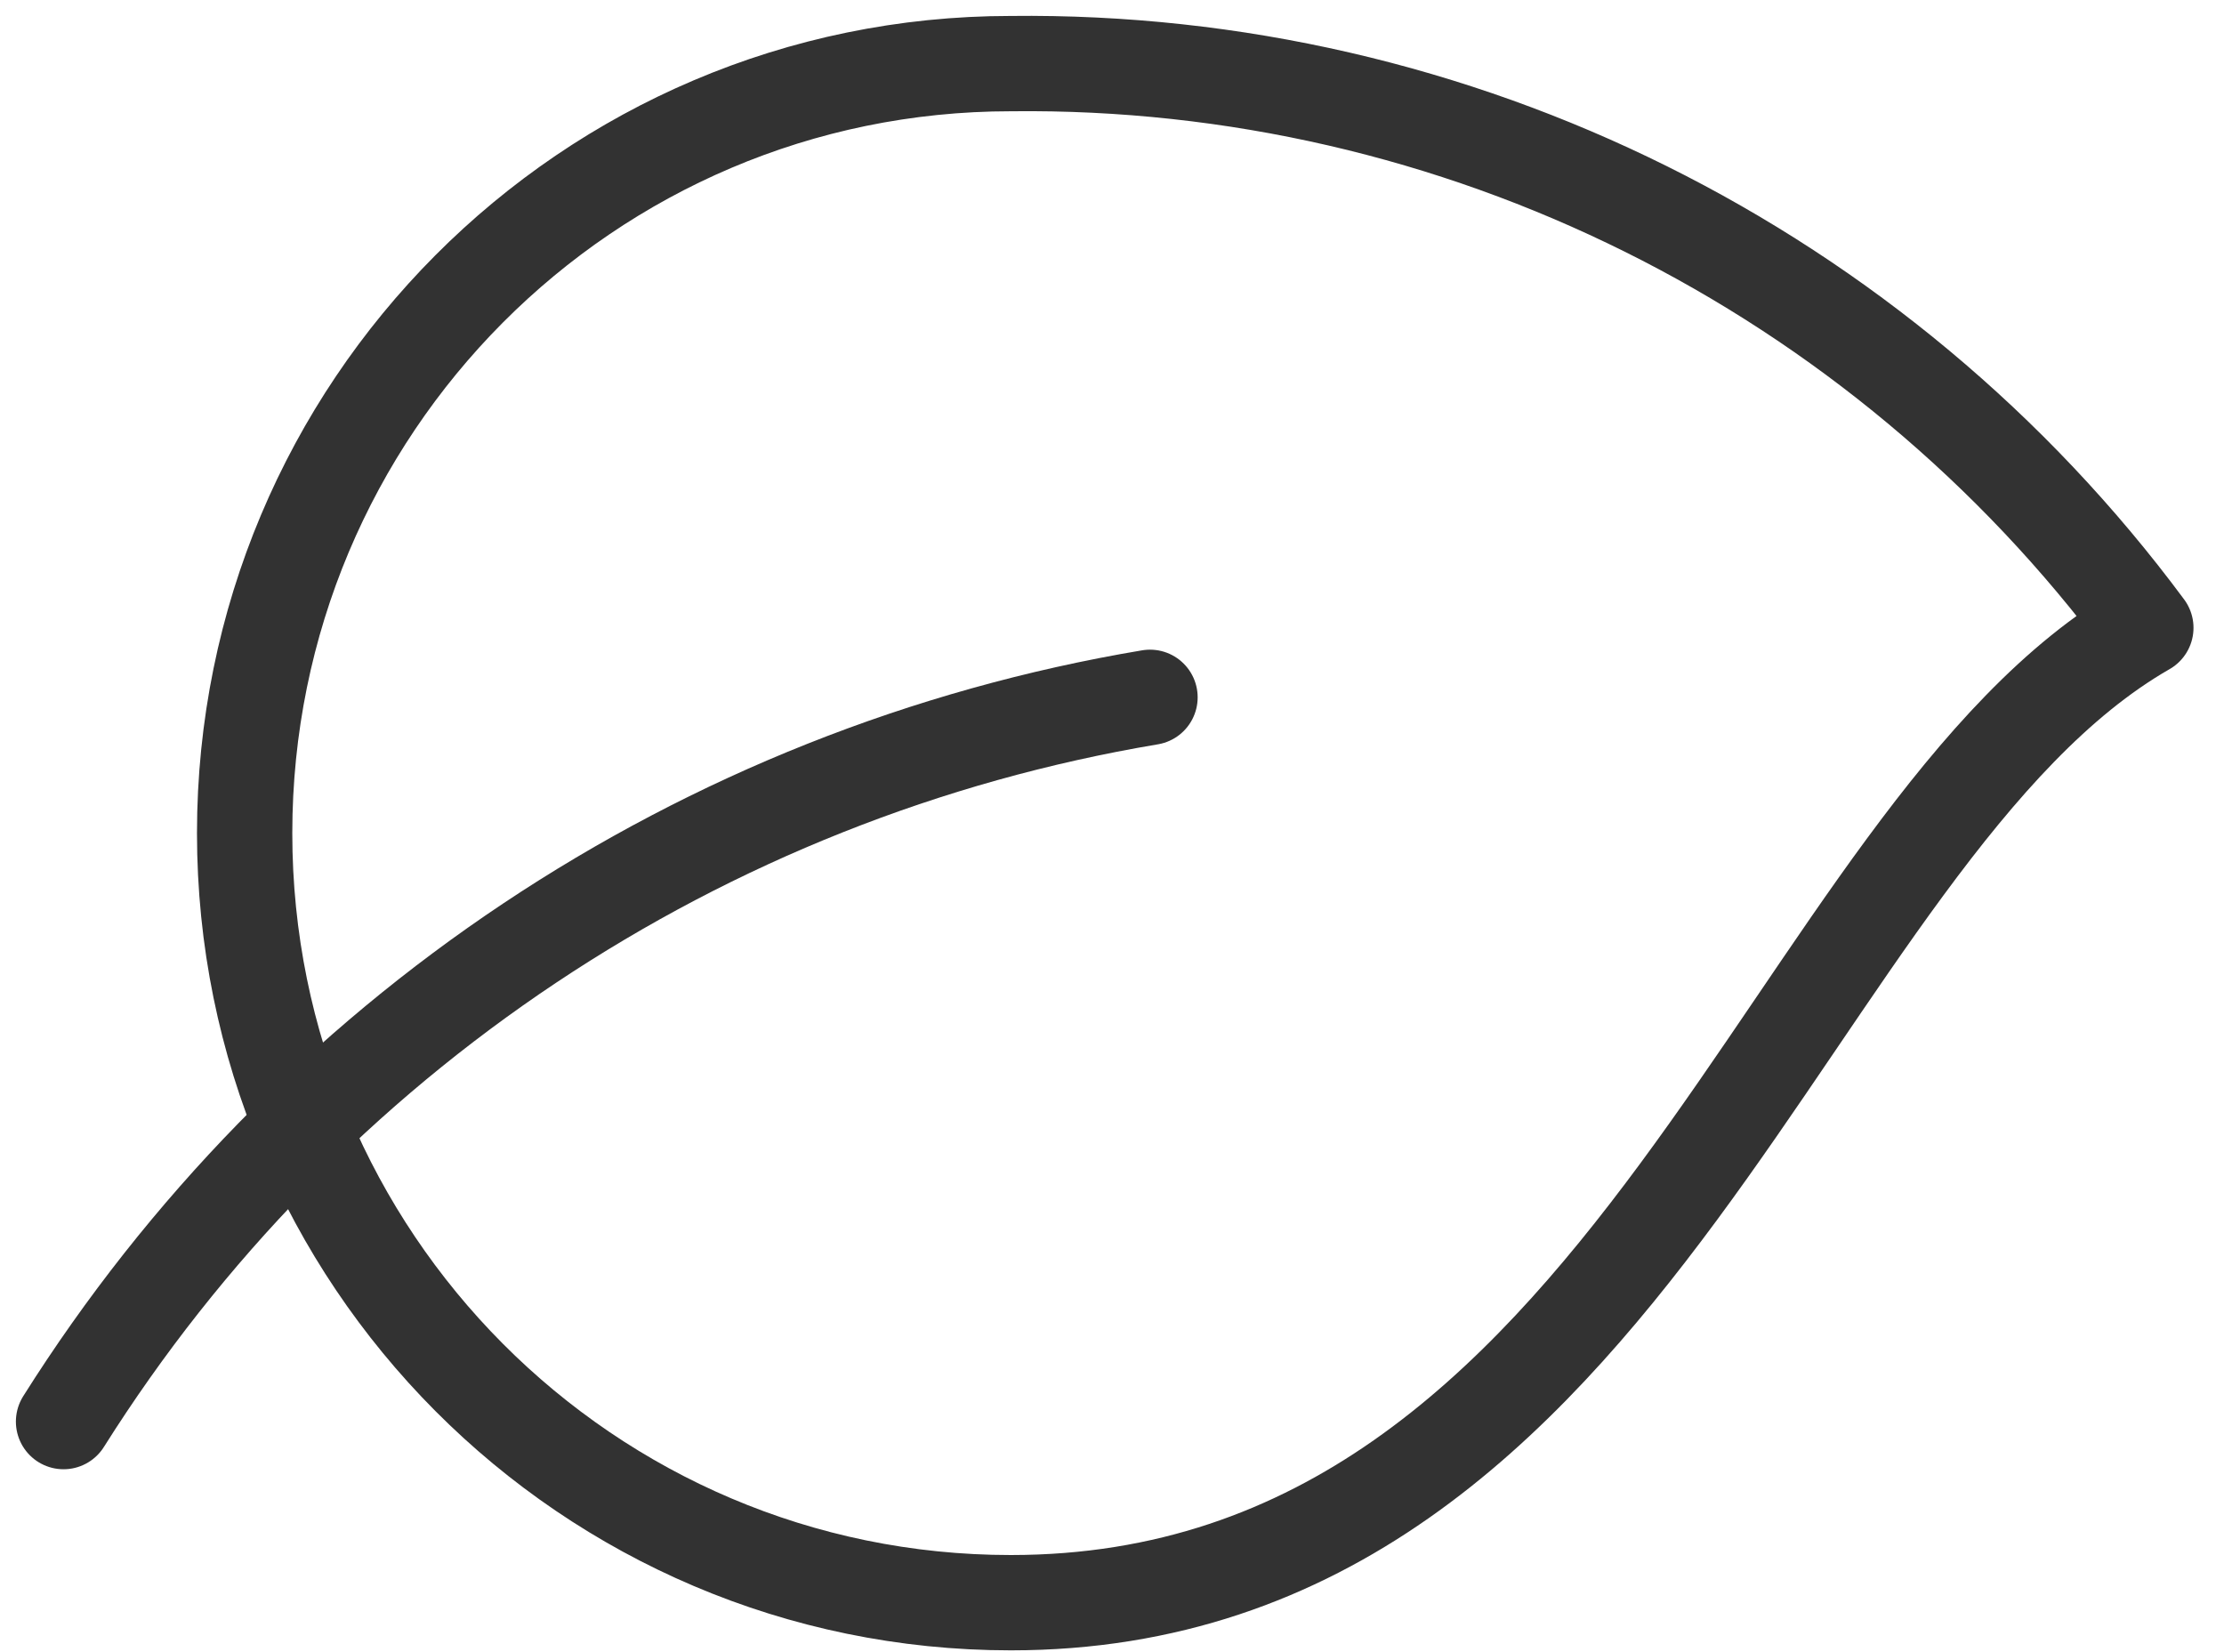
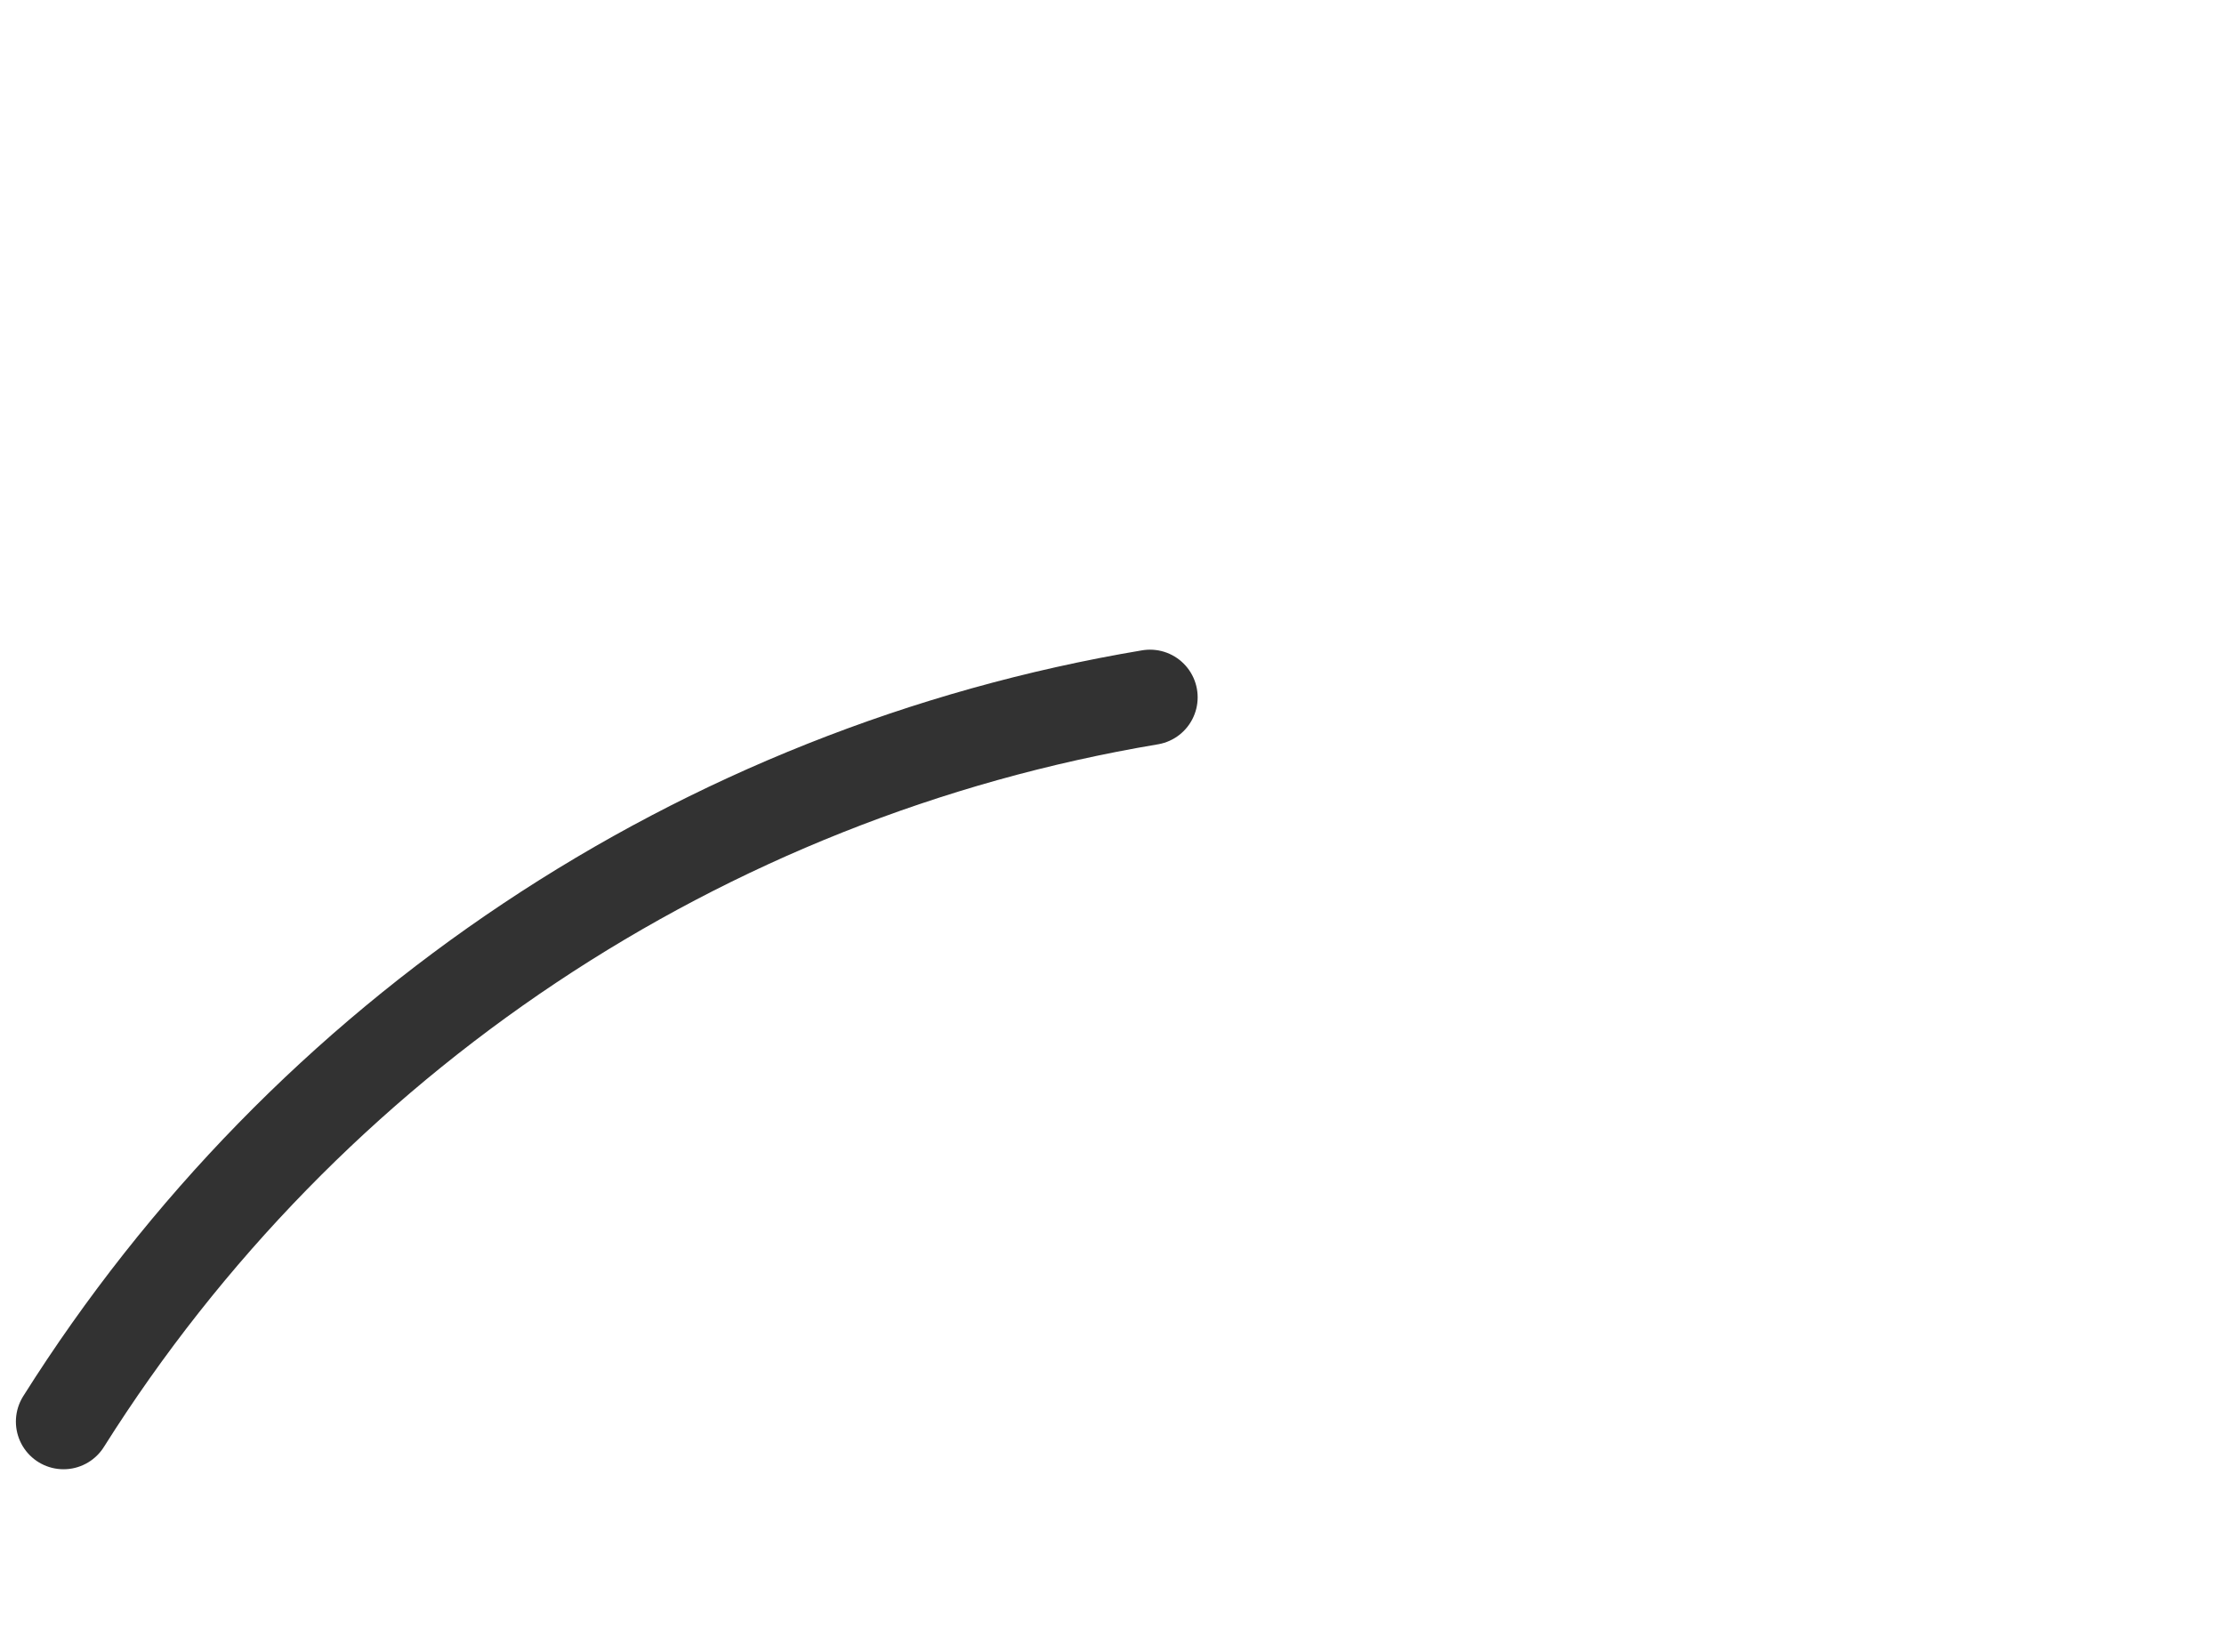
<svg xmlns="http://www.w3.org/2000/svg" fill="none" viewBox="0 0 35 26" height="26" width="35">
-   <path stroke-linejoin="round" stroke-linecap="round" stroke-width="1.5" stroke="#323232" d="M15.908 1.001C9.248 1.001 3.85 6.423 3.85 13.112C3.85 19.8 9.248 25.222 15.908 25.222C25.731 25.222 28.142 13.108 33.77 9.88C29.574 4.22 22.933 0.92 15.908 1.001V1.001Z" clip-rule="evenodd" fill-rule="evenodd" />
  <path stroke-linejoin="round" stroke-linecap="round" stroke-width="1.5" stroke="#323232" d="M18.098 10.974C11.041 12.158 4.822 16.304 1 22.372" />
</svg>